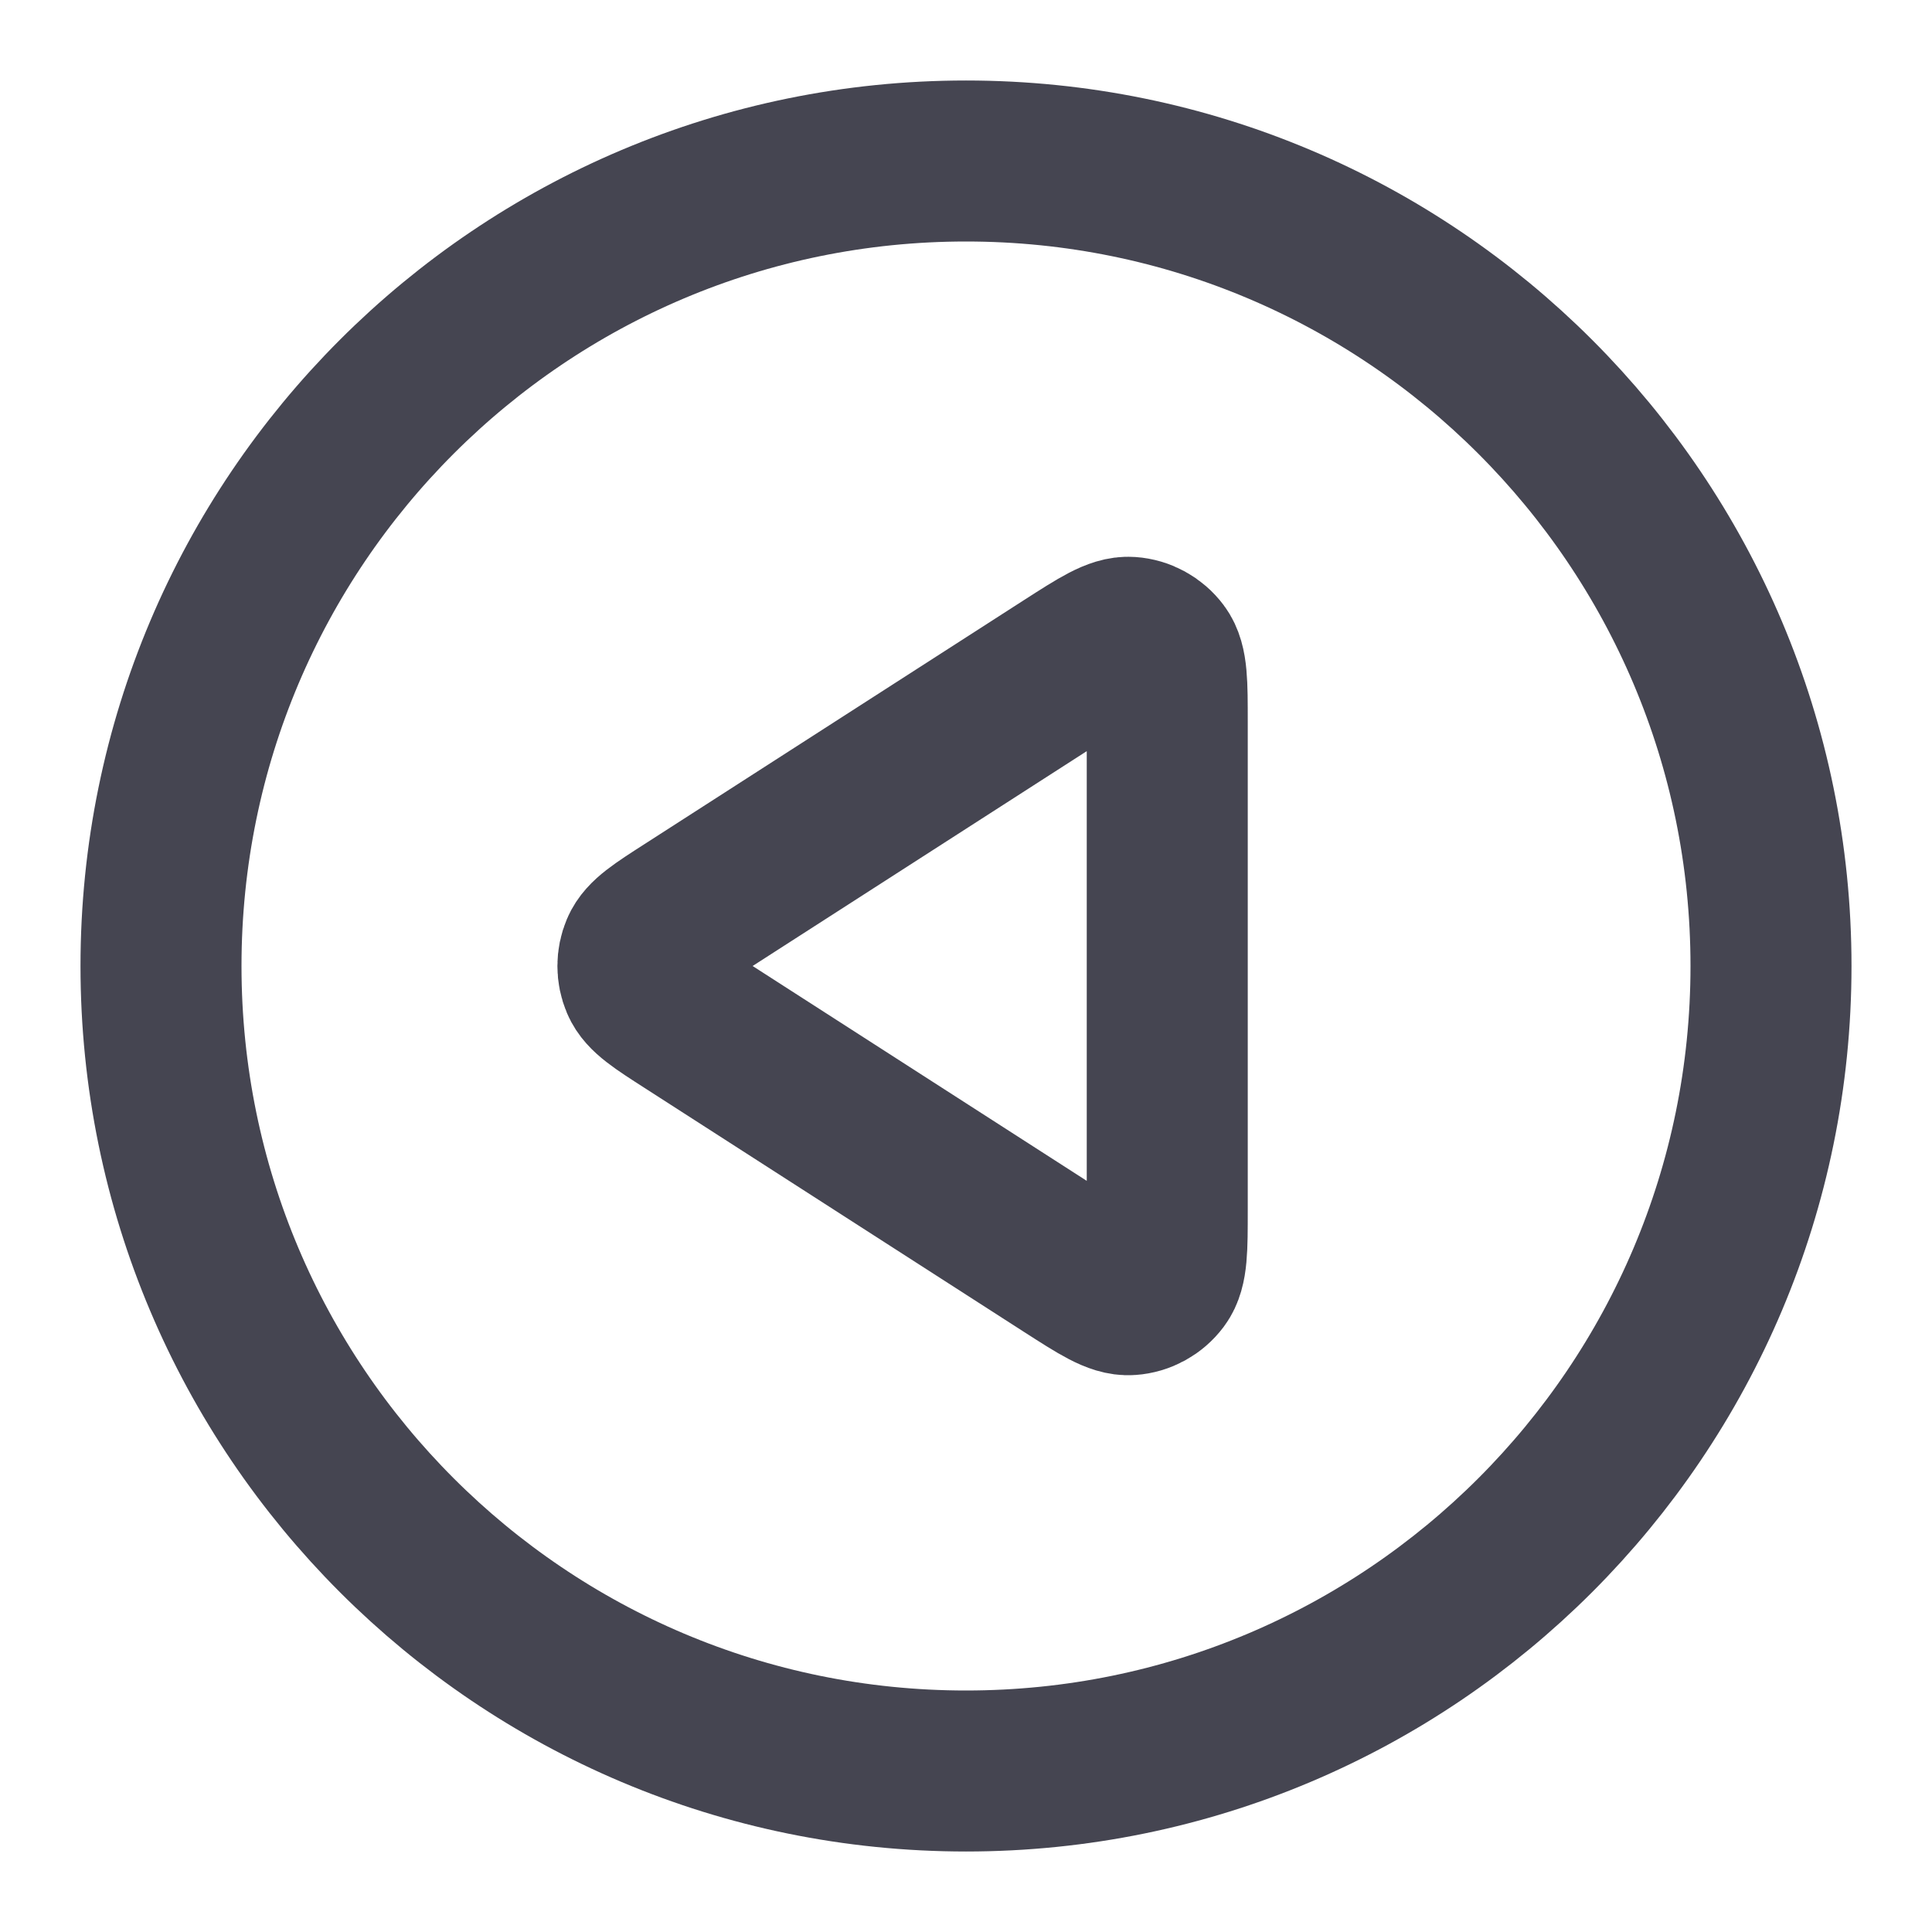
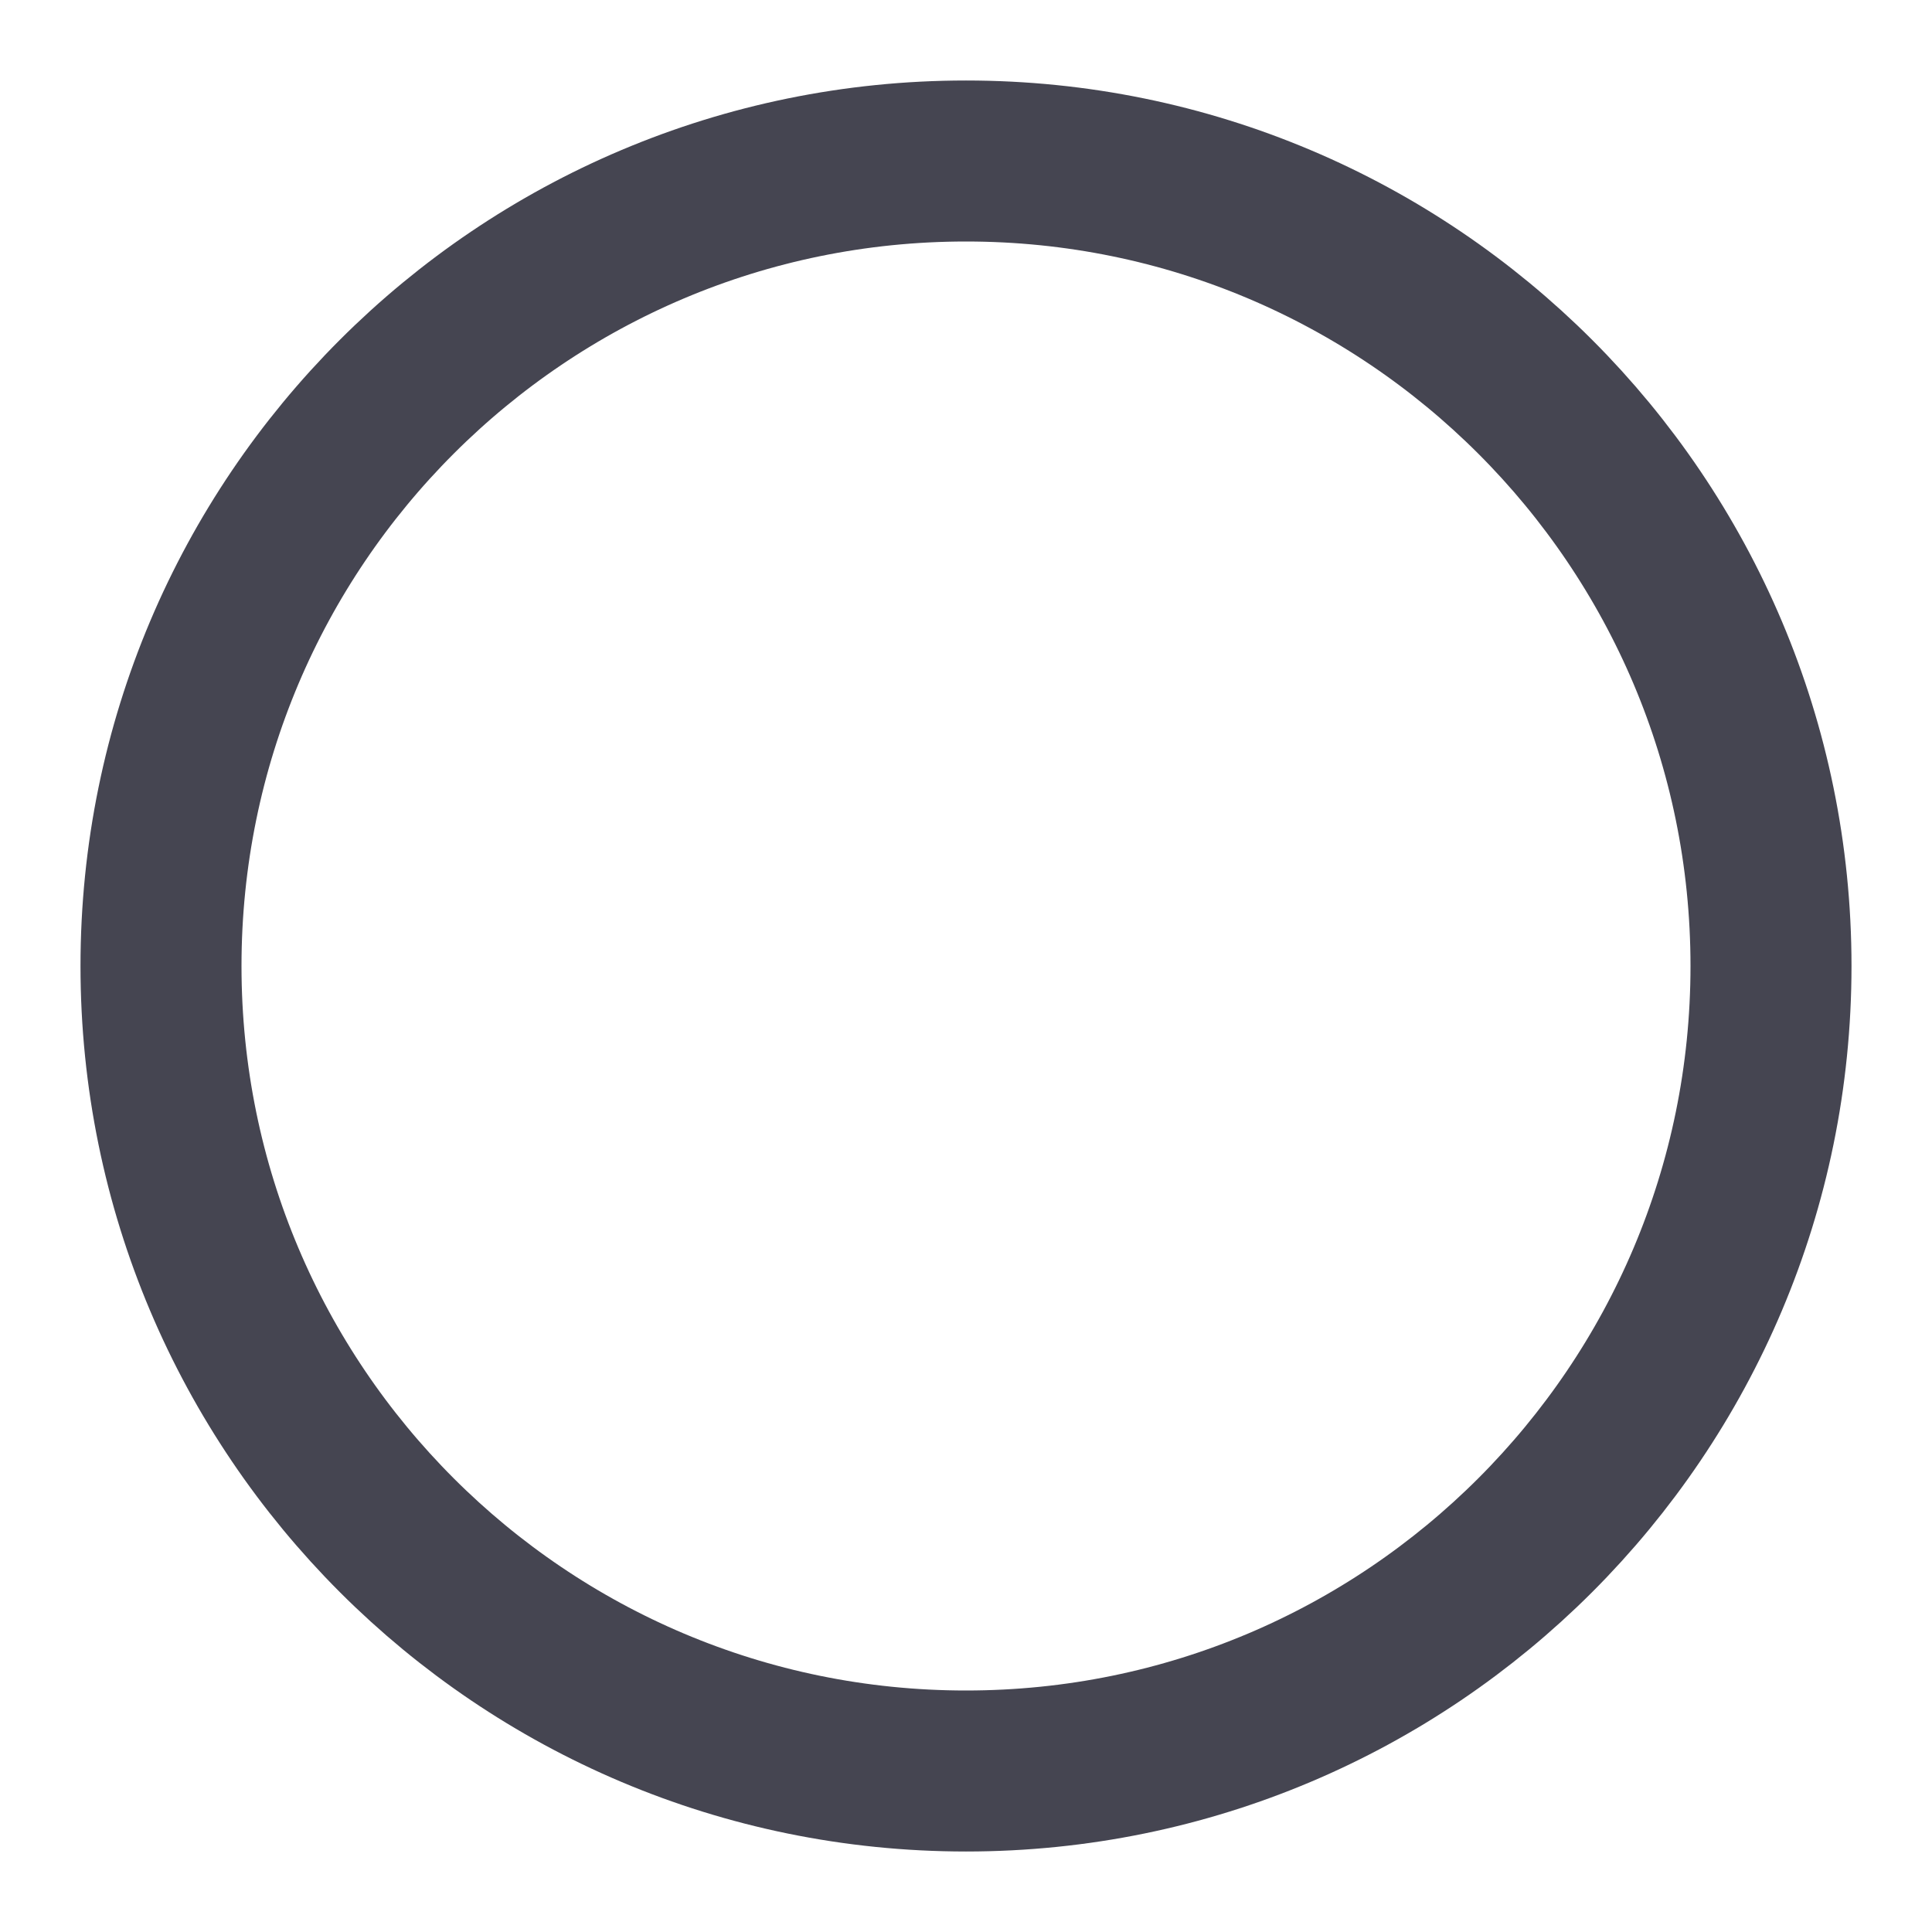
<svg xmlns="http://www.w3.org/2000/svg" width="24" height="24" viewBox="0 0 24 24" fill="none">
  <path d="M12 2C6.477 2 2 6.477 2 12C2 17.523 6.477 22 12 22C17.523 22 22 17.523 22 12C22 6.477 17.523 2 12 2Z" stroke="#454551" stroke-width="2" stroke-linecap="round" stroke-linejoin="round" />
-   <path d="M14.5 15.035C14.5 15.512 14.5 15.751 14.4 15.884C14.313 16 14.18 16.073 14.036 16.083C13.87 16.095 13.669 15.966 13.267 15.708L8.547 12.673C8.198 12.449 8.024 12.337 7.964 12.195C7.911 12.07 7.911 11.93 7.964 11.805C8.024 11.663 8.198 11.551 8.547 11.327L13.267 8.292C13.669 8.034 13.87 7.905 14.036 7.917C14.18 7.927 14.313 8 14.4 8.116C14.5 8.249 14.5 8.488 14.5 8.965L14.5 15.035Z" stroke="#454551" stroke-width="2" stroke-linecap="round" stroke-linejoin="round" />
</svg>